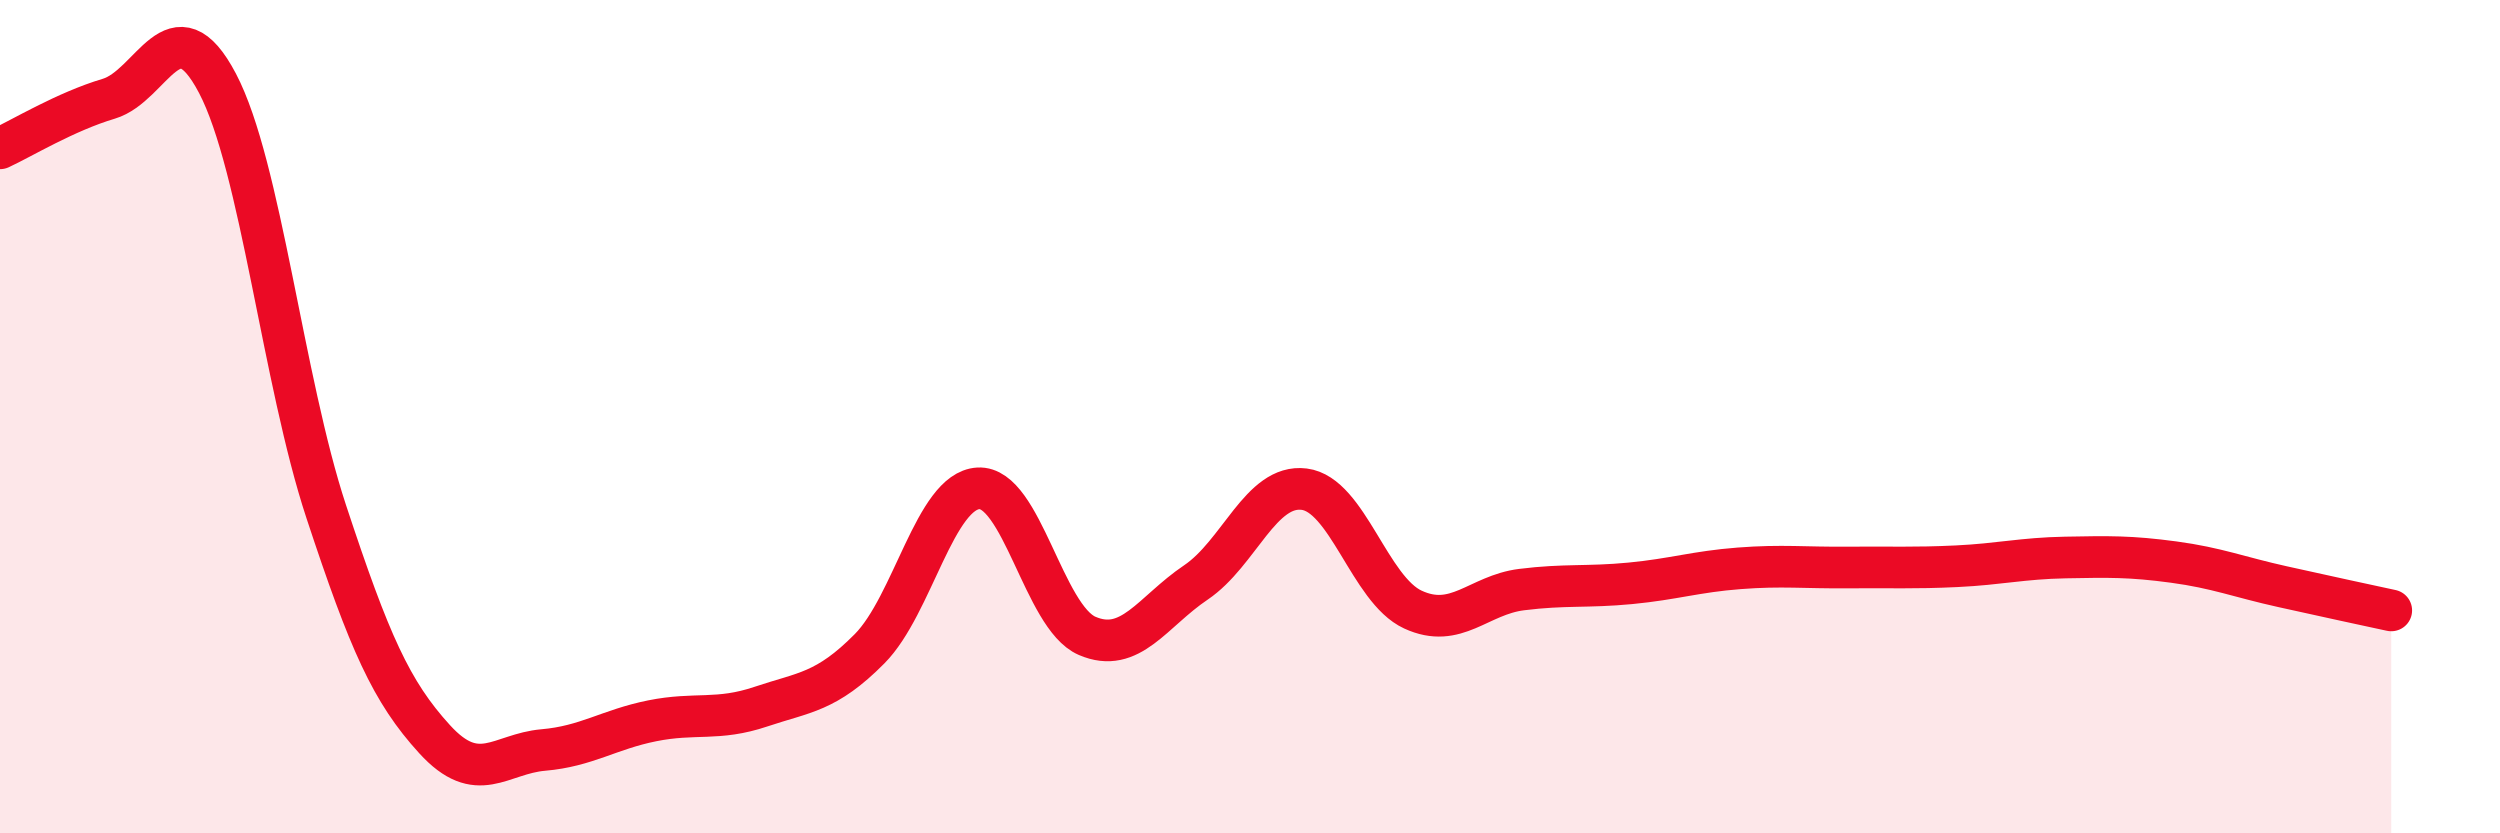
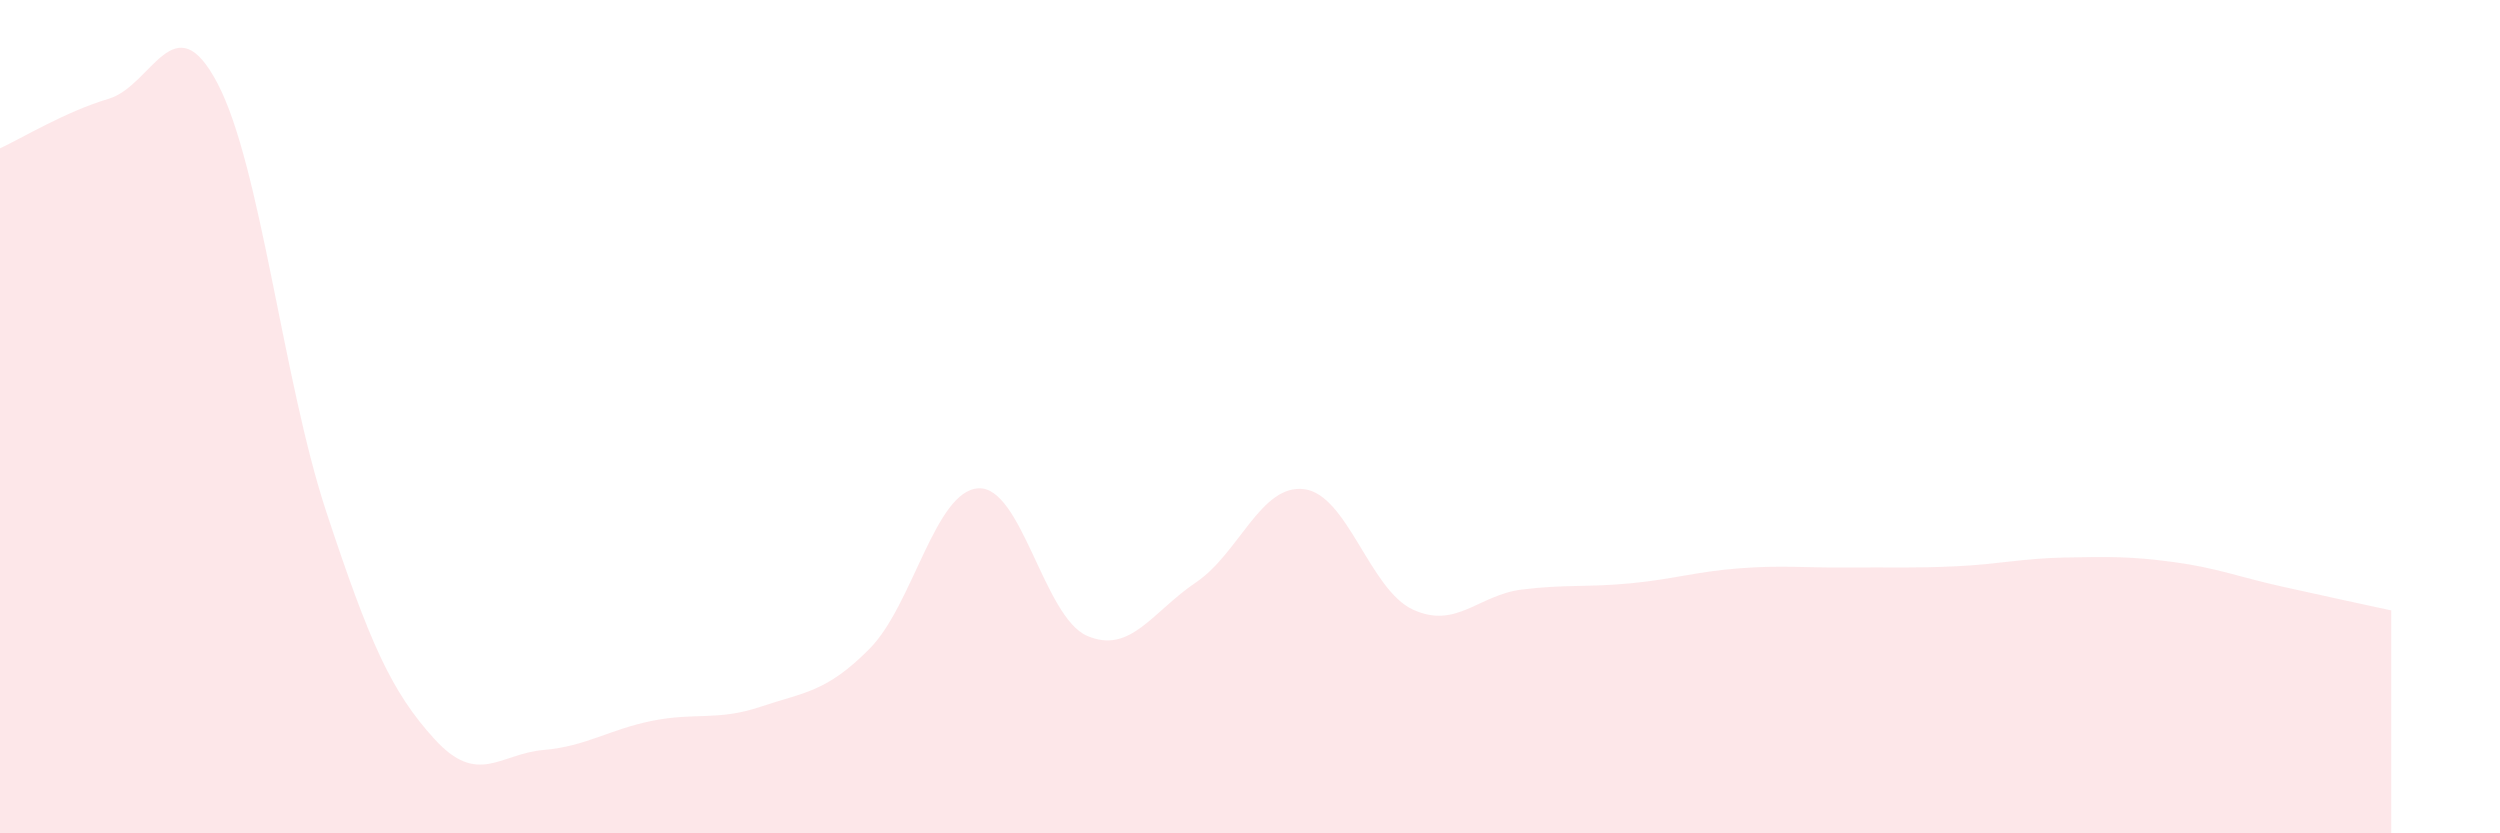
<svg xmlns="http://www.w3.org/2000/svg" width="60" height="20" viewBox="0 0 60 20">
  <path d="M 0,3.56 C 0.52,3.32 1.57,2.68 2.61,2.37 C 3.65,2.06 4.18,0.02 5.22,2 C 6.26,3.98 6.79,9.13 7.83,12.28 C 8.87,15.43 9.39,16.6 10.43,17.74 C 11.47,18.88 12,18.09 13.04,18 C 14.08,17.91 14.61,17.51 15.65,17.3 C 16.69,17.09 17.22,17.31 18.26,16.96 C 19.3,16.61 19.83,16.62 20.87,15.57 C 21.91,14.52 22.44,11.78 23.48,11.72 C 24.52,11.66 25.05,14.81 26.09,15.26 C 27.13,15.71 27.66,14.68 28.7,13.98 C 29.74,13.28 30.26,11.61 31.3,11.74 C 32.34,11.87 32.87,14.15 33.91,14.63 C 34.95,15.11 35.48,14.28 36.52,14.15 C 37.56,14.02 38.09,14.1 39.13,14 C 40.17,13.9 40.7,13.72 41.74,13.64 C 42.78,13.56 43.31,13.63 44.35,13.62 C 45.39,13.61 45.92,13.64 46.96,13.59 C 48,13.54 48.53,13.4 49.57,13.38 C 50.61,13.36 51.13,13.35 52.17,13.49 C 53.21,13.63 53.74,13.85 54.78,14.08 C 55.82,14.31 56.87,14.54 57.39,14.65L57.39 20L0 20Z" fill="#EB0A25" opacity="0.1" stroke-linecap="round" stroke-linejoin="round" />
-   <path d="M 0,3.56 C 0.52,3.32 1.57,2.68 2.61,2.37 C 3.65,2.06 4.18,0.02 5.22,2 C 6.26,3.98 6.79,9.13 7.83,12.28 C 8.87,15.43 9.39,16.6 10.43,17.74 C 11.47,18.88 12,18.09 13.04,18 C 14.08,17.91 14.61,17.51 15.65,17.3 C 16.69,17.09 17.22,17.31 18.26,16.96 C 19.3,16.61 19.83,16.62 20.87,15.57 C 21.91,14.52 22.44,11.78 23.48,11.72 C 24.52,11.66 25.05,14.81 26.09,15.26 C 27.13,15.71 27.66,14.68 28.7,13.98 C 29.74,13.28 30.26,11.61 31.3,11.74 C 32.34,11.87 32.87,14.15 33.91,14.63 C 34.95,15.11 35.48,14.28 36.52,14.15 C 37.56,14.02 38.09,14.1 39.13,14 C 40.17,13.9 40.7,13.72 41.74,13.64 C 42.78,13.56 43.31,13.63 44.35,13.62 C 45.39,13.61 45.92,13.64 46.96,13.59 C 48,13.54 48.53,13.4 49.57,13.38 C 50.61,13.36 51.13,13.35 52.17,13.49 C 53.21,13.63 53.74,13.85 54.78,14.08 C 55.82,14.31 56.87,14.54 57.39,14.65" stroke="#EB0A25" stroke-width="1" fill="none" stroke-linecap="round" stroke-linejoin="round" />
</svg>